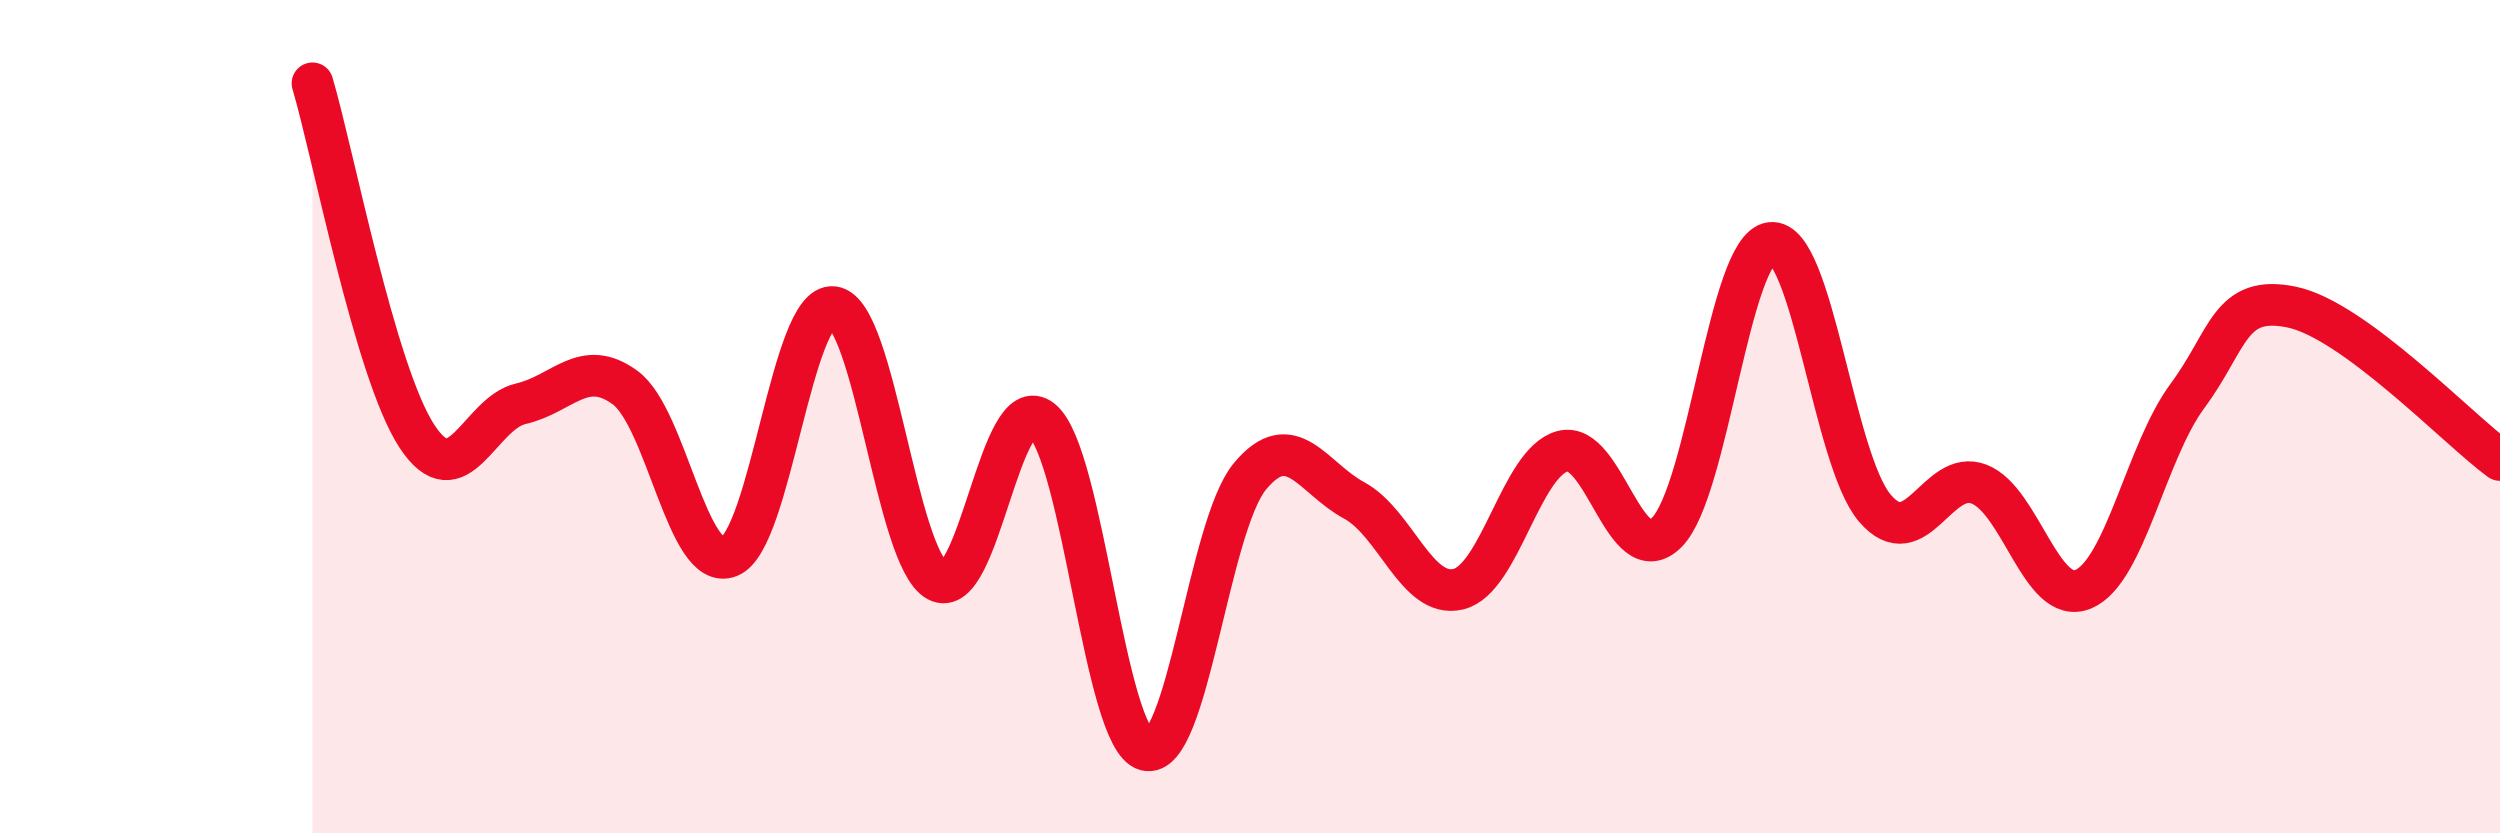
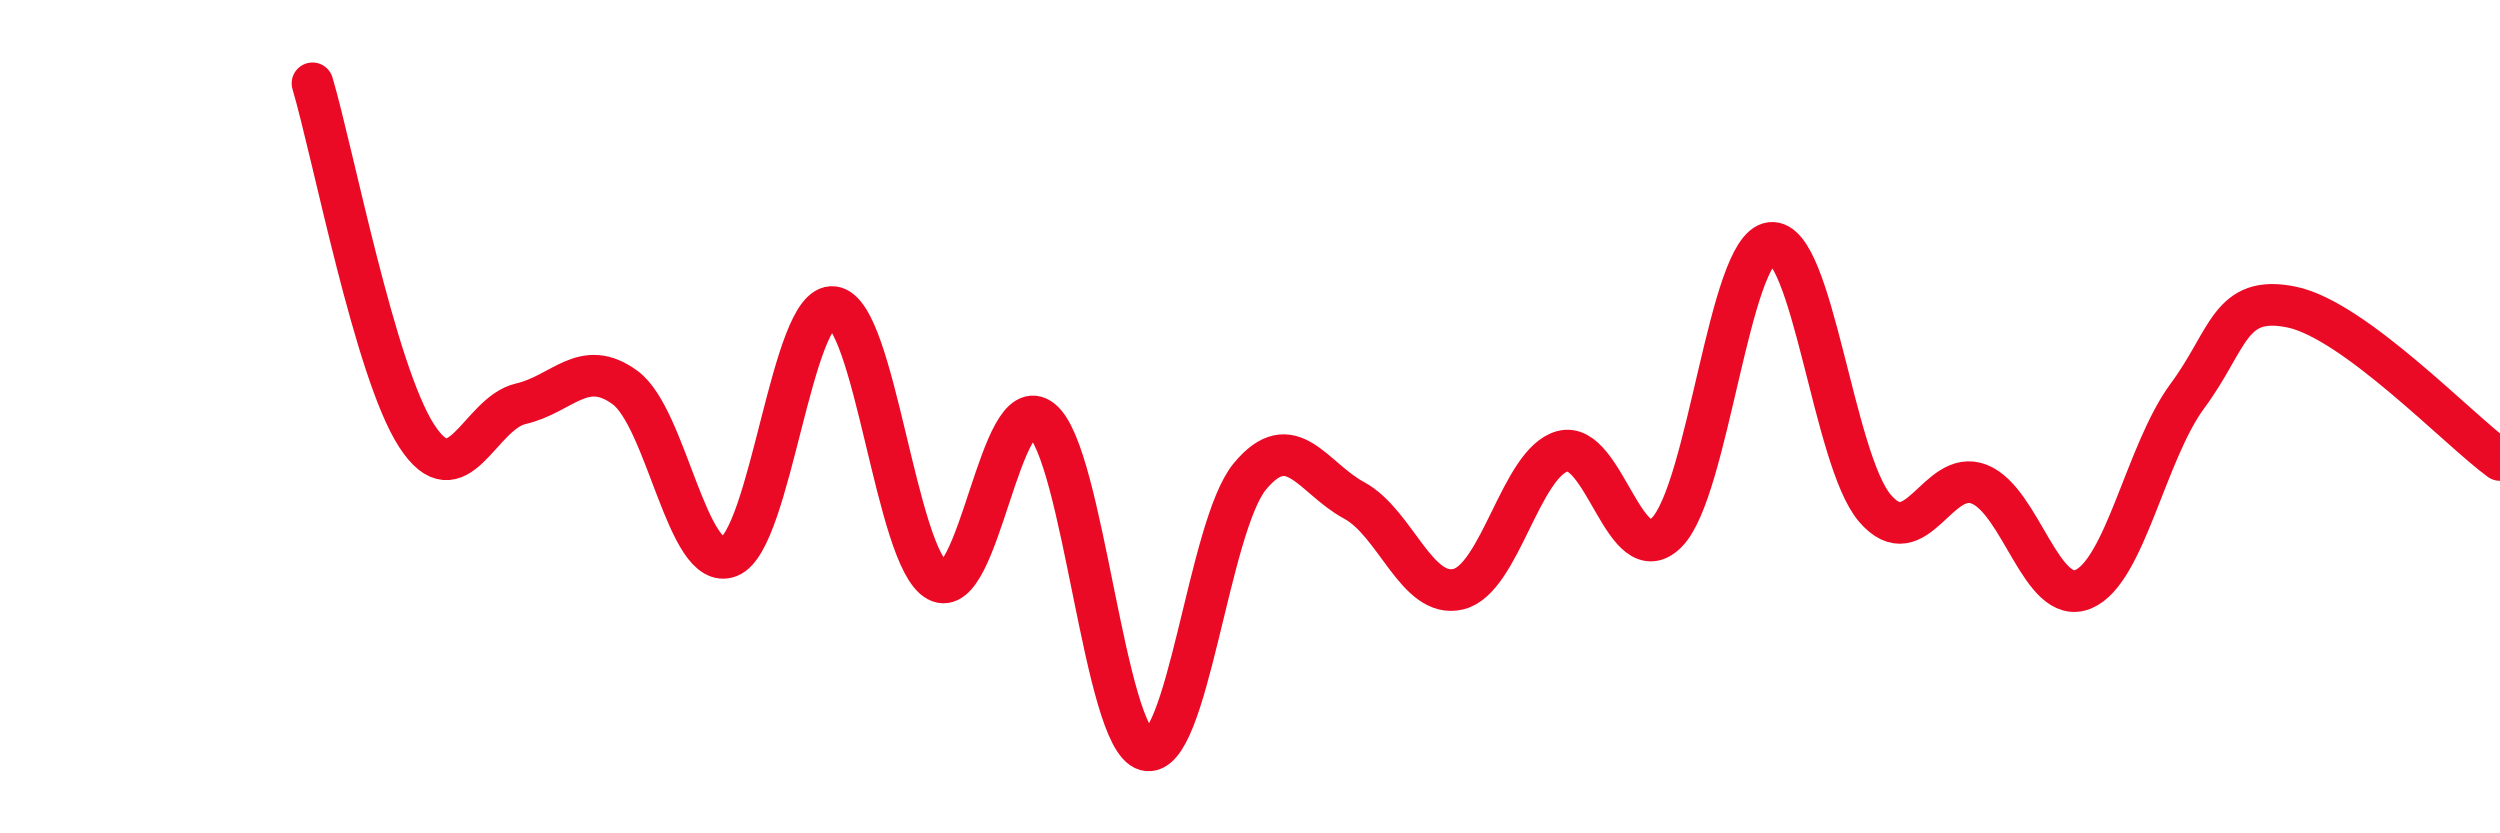
<svg xmlns="http://www.w3.org/2000/svg" width="60" height="20" viewBox="0 0 60 20">
-   <path d="M 7.5,2 C 8,3.69 9,8.92 10,10.46 C 11,12 11.5,9.92 12.5,9.69 C 13.5,9.46 14,8.57 15,9.3 C 16,10.03 16.5,13.75 17.5,13.36 C 18.5,12.97 19,7.25 20,7.37 C 21,7.49 21.5,13.4 22.5,13.94 C 23.5,14.48 24,9.27 25,10.08 C 26,10.89 26.5,17.73 27.5,18 C 28.5,18.27 29,12.63 30,11.43 C 31,10.23 31.5,11.47 32.5,12.01 C 33.5,12.55 34,14.38 35,14.14 C 36,13.9 36.5,11.1 37.5,10.83 C 38.5,10.56 39,13.78 40,12.78 C 41,11.78 41.5,5.95 42.5,5.83 C 43.5,5.71 44,11.04 45,12.2 C 46,13.36 46.5,11.23 47.5,11.62 C 48.5,12.01 49,14.56 50,14.14 C 51,13.72 51.5,10.85 52.5,9.5 C 53.5,8.15 53.5,7.06 55,7.37 C 56.5,7.68 59,10.31 60,11.04L60 20L7.5 20Z" fill="#EB0A25" opacity="0.1" stroke-linecap="round" stroke-linejoin="round" />
  <path d="M 7.5,2 C 8,3.69 9,8.92 10,10.46 C 11,12 11.5,9.92 12.5,9.69 C 13.5,9.46 14,8.57 15,9.3 C 16,10.03 16.5,13.75 17.5,13.36 C 18.5,12.97 19,7.25 20,7.37 C 21,7.49 21.5,13.4 22.5,13.94 C 23.5,14.48 24,9.27 25,10.08 C 26,10.89 26.5,17.73 27.5,18 C 28.5,18.27 29,12.63 30,11.43 C 31,10.23 31.5,11.47 32.5,12.01 C 33.5,12.55 34,14.38 35,14.14 C 36,13.9 36.5,11.1 37.5,10.83 C 38.5,10.56 39,13.78 40,12.78 C 41,11.78 41.5,5.95 42.5,5.83 C 43.5,5.71 44,11.04 45,12.2 C 46,13.36 46.5,11.23 47.5,11.62 C 48.5,12.01 49,14.56 50,14.14 C 51,13.72 51.5,10.85 52.5,9.5 C 53.5,8.15 53.5,7.06 55,7.37 C 56.5,7.68 59,10.31 60,11.04" stroke="#EB0A25" stroke-width="1" fill="none" stroke-linecap="round" stroke-linejoin="round" />
</svg>